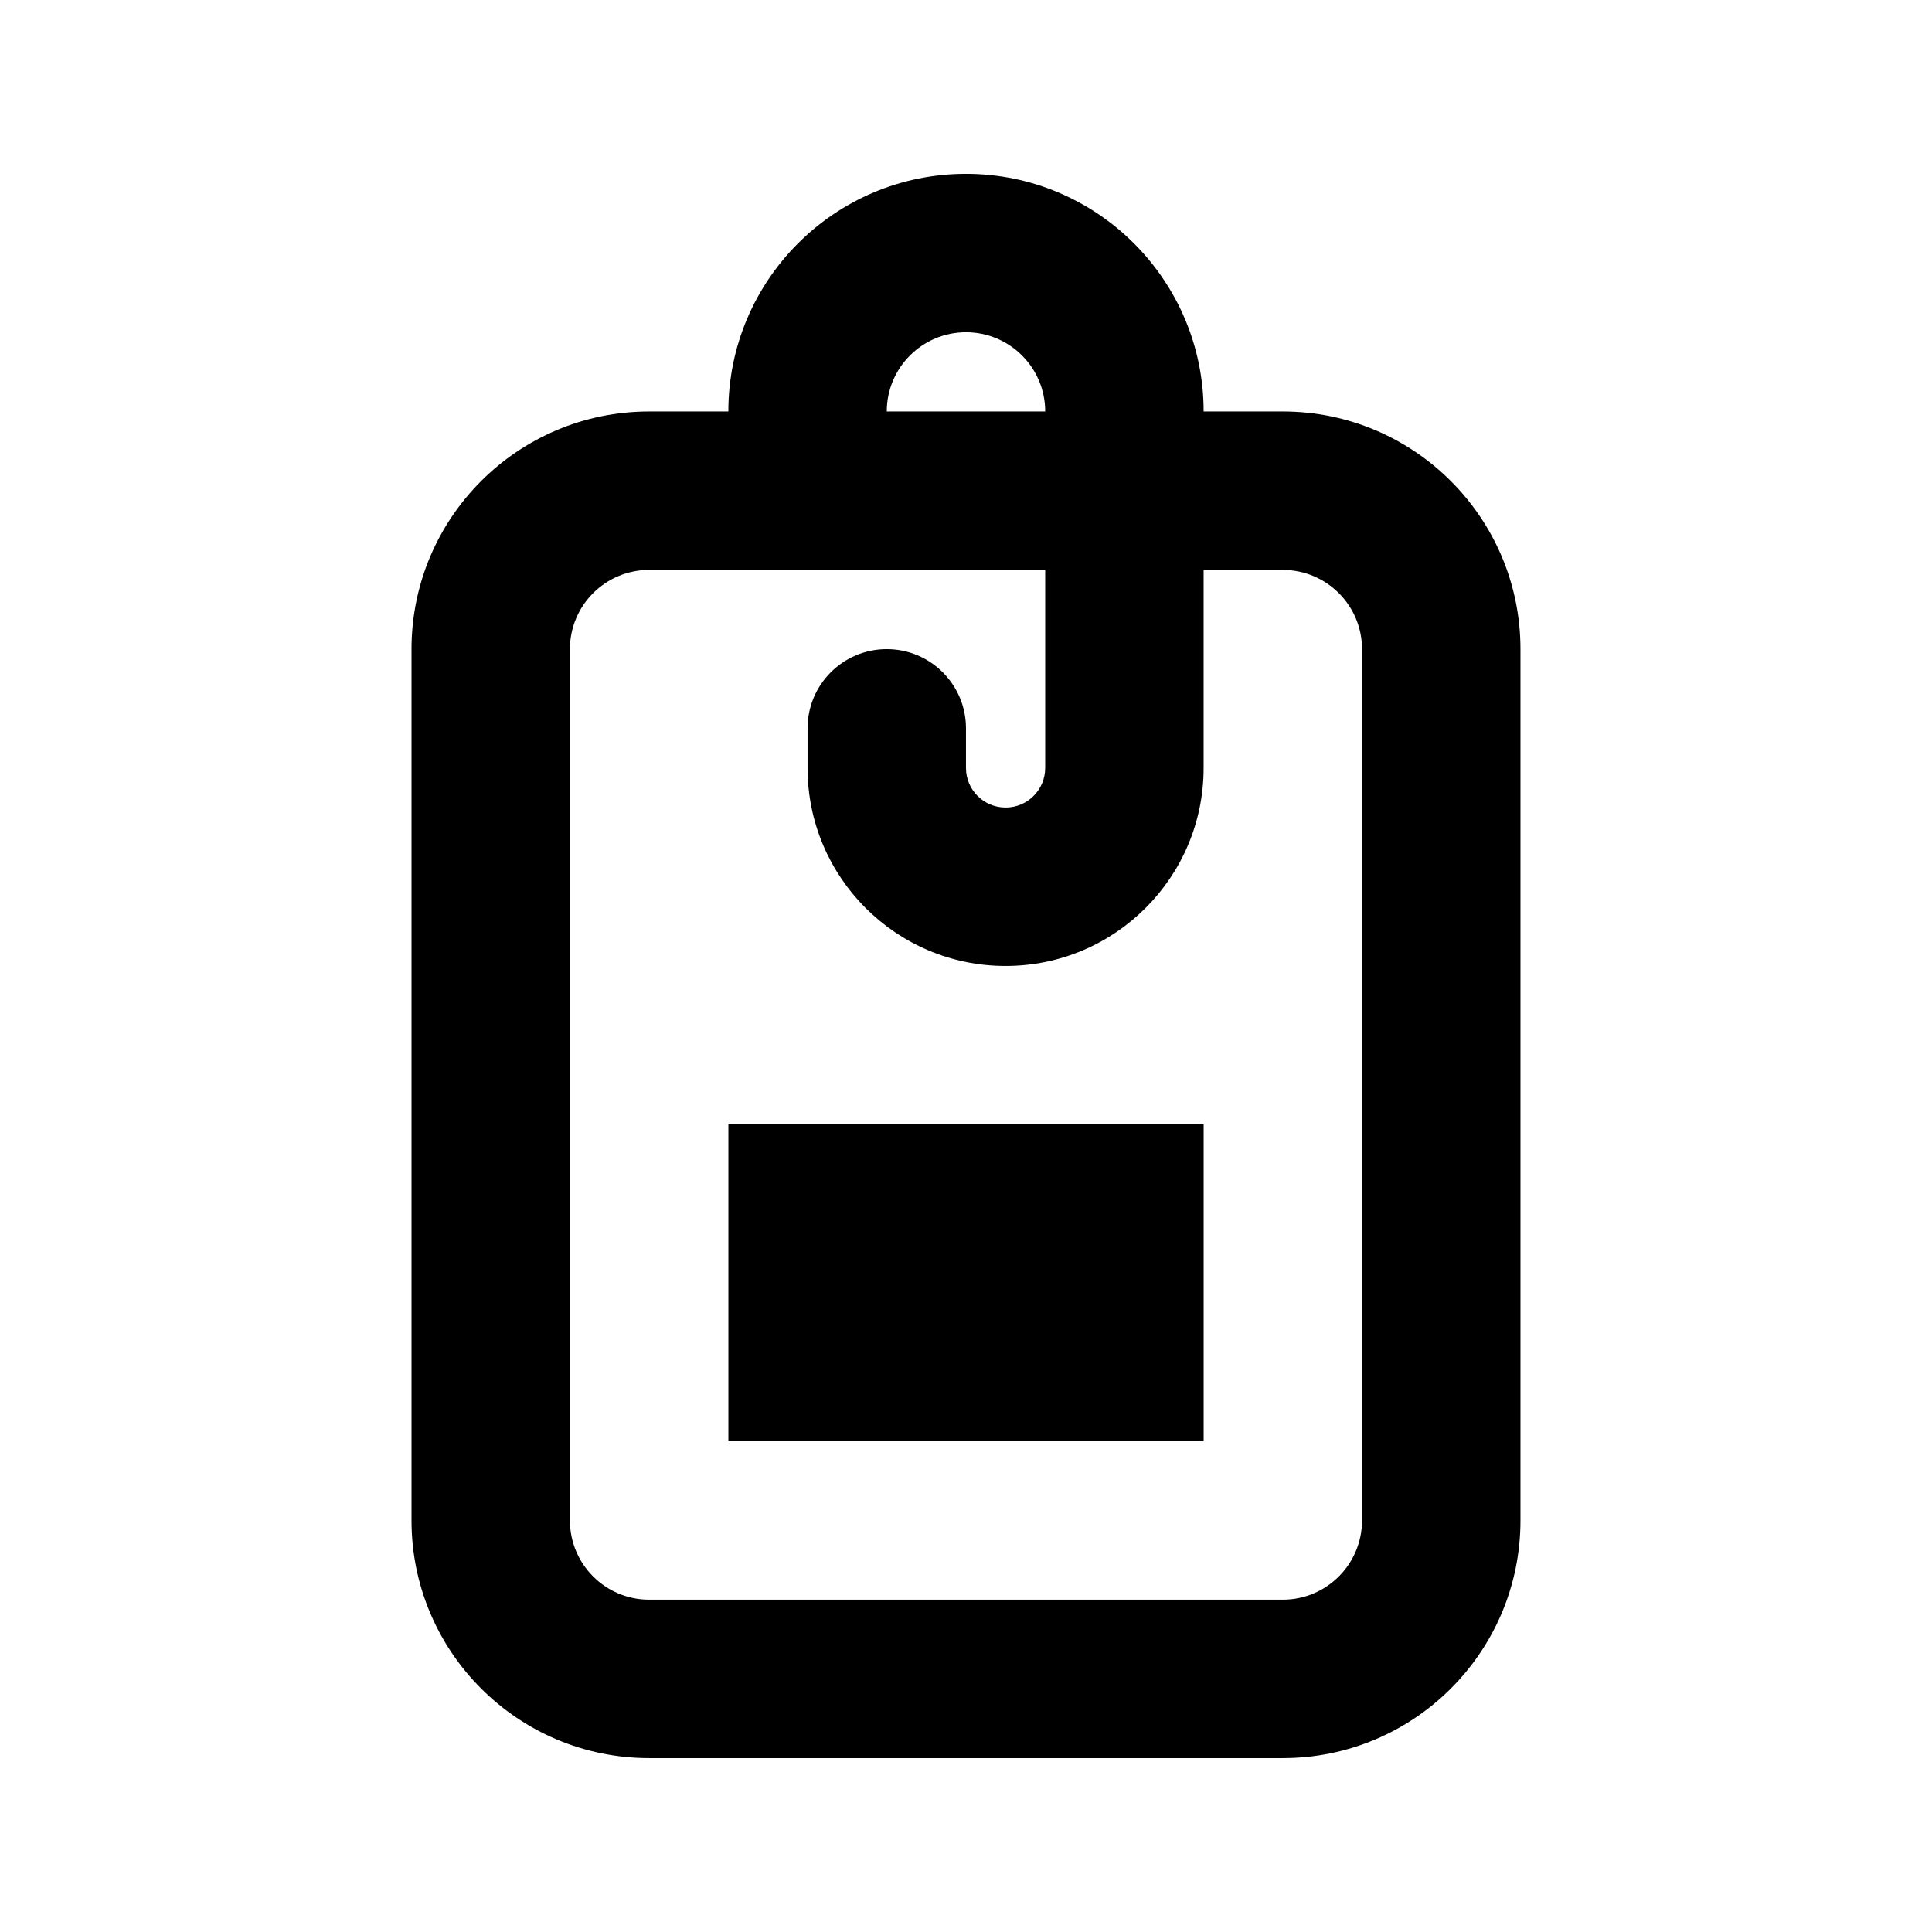
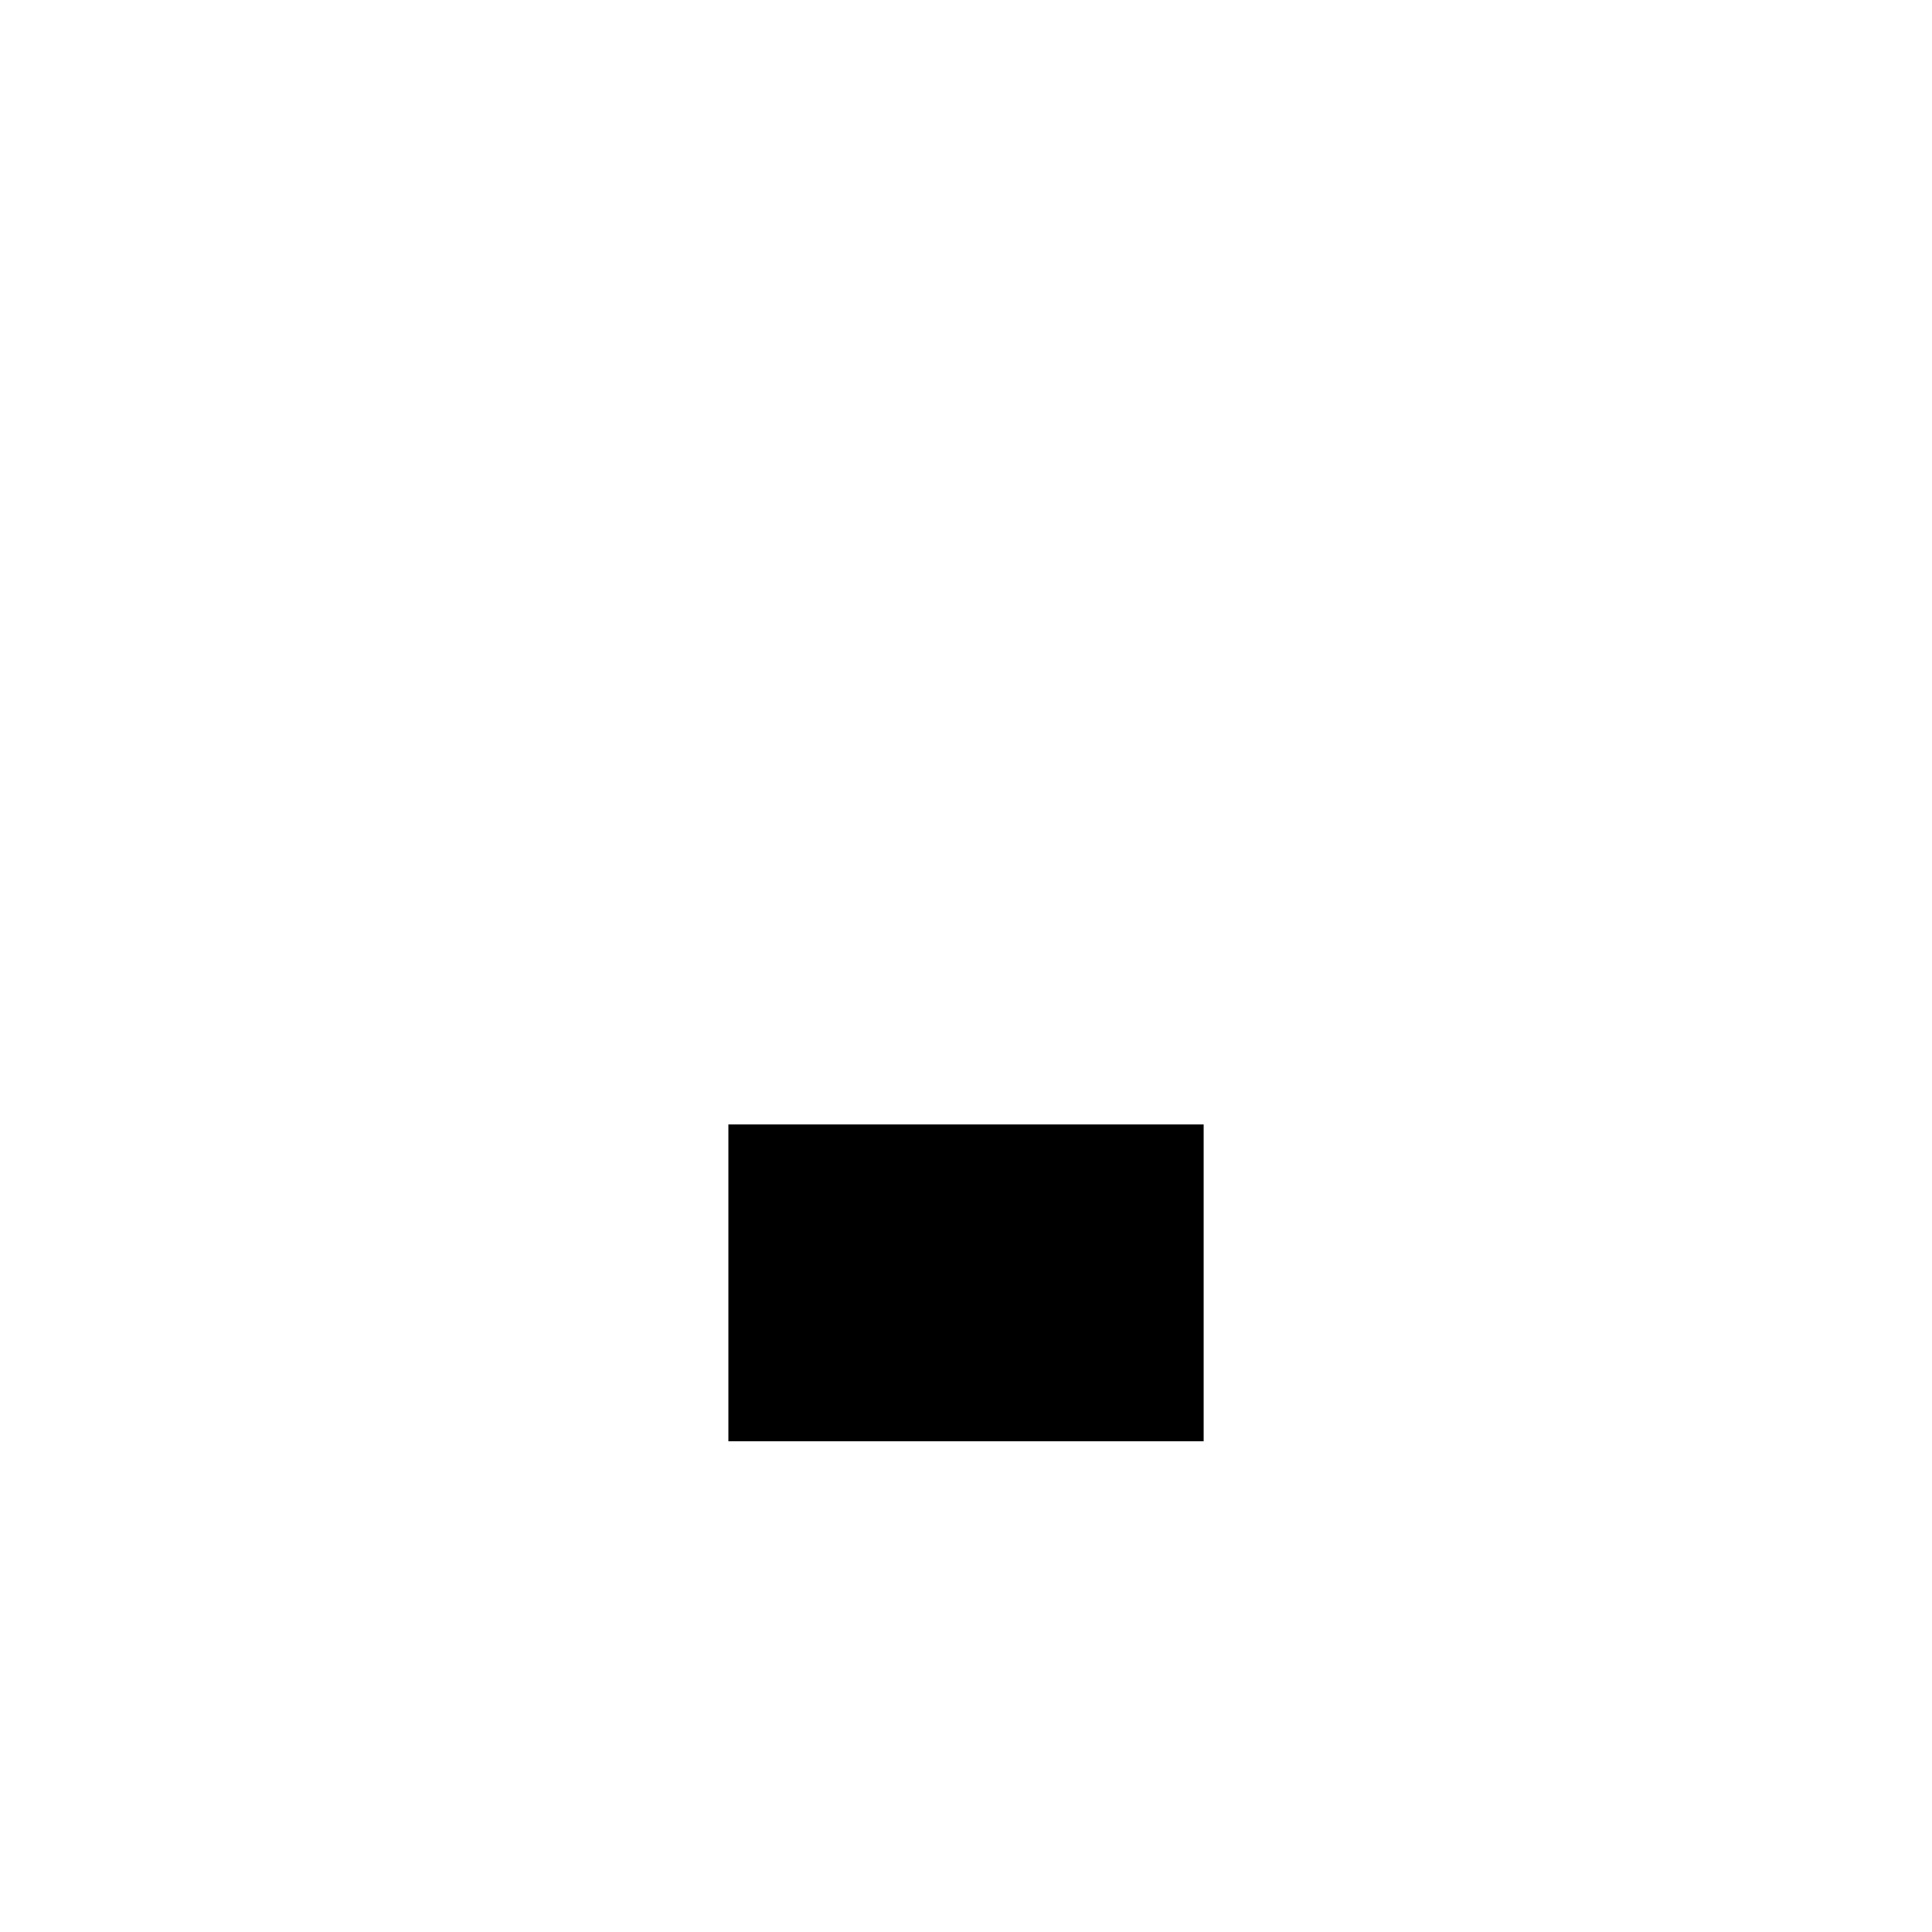
<svg xmlns="http://www.w3.org/2000/svg" fill="#000000" width="800px" height="800px" version="1.1" viewBox="144 144 512 512">
  <g>
    <path d="m462.98 525.95v-83.965h-125.95v83.965z" />
-     <path d="m337.02 253.05c0-34.781 28.191-62.977 62.977-62.977 34.781 0 62.977 28.195 62.977 62.977h20.988c34.785 0 62.977 28.195 62.977 62.977v230.91c0 34.785-28.191 62.977-62.977 62.977h-167.93c-34.781 0-62.977-28.191-62.977-62.977v-230.91c0-34.781 28.195-62.977 62.977-62.977zm83.969 94.465v-52.48h-104.96c-11.594 0-20.992 9.398-20.992 20.992v230.91c0 11.594 9.398 20.992 20.992 20.992h167.93c11.598 0 20.992-9.398 20.992-20.992v-230.91c0-11.594-9.395-20.992-20.992-20.992h-20.988v52.48c0 28.984-23.5 52.48-52.48 52.48-28.984 0-52.48-23.496-52.48-52.48v-10.496c0-11.594 9.398-20.992 20.992-20.992s20.992 9.398 20.992 20.992v10.496c0 5.797 4.699 10.496 10.496 10.496 5.793 0 10.496-4.699 10.496-10.496zm-20.992-115.46c11.594 0 20.992 9.398 20.992 20.992h-41.984c0-11.594 9.398-20.992 20.992-20.992z" fill-rule="evenodd" />
  </g>
</svg>